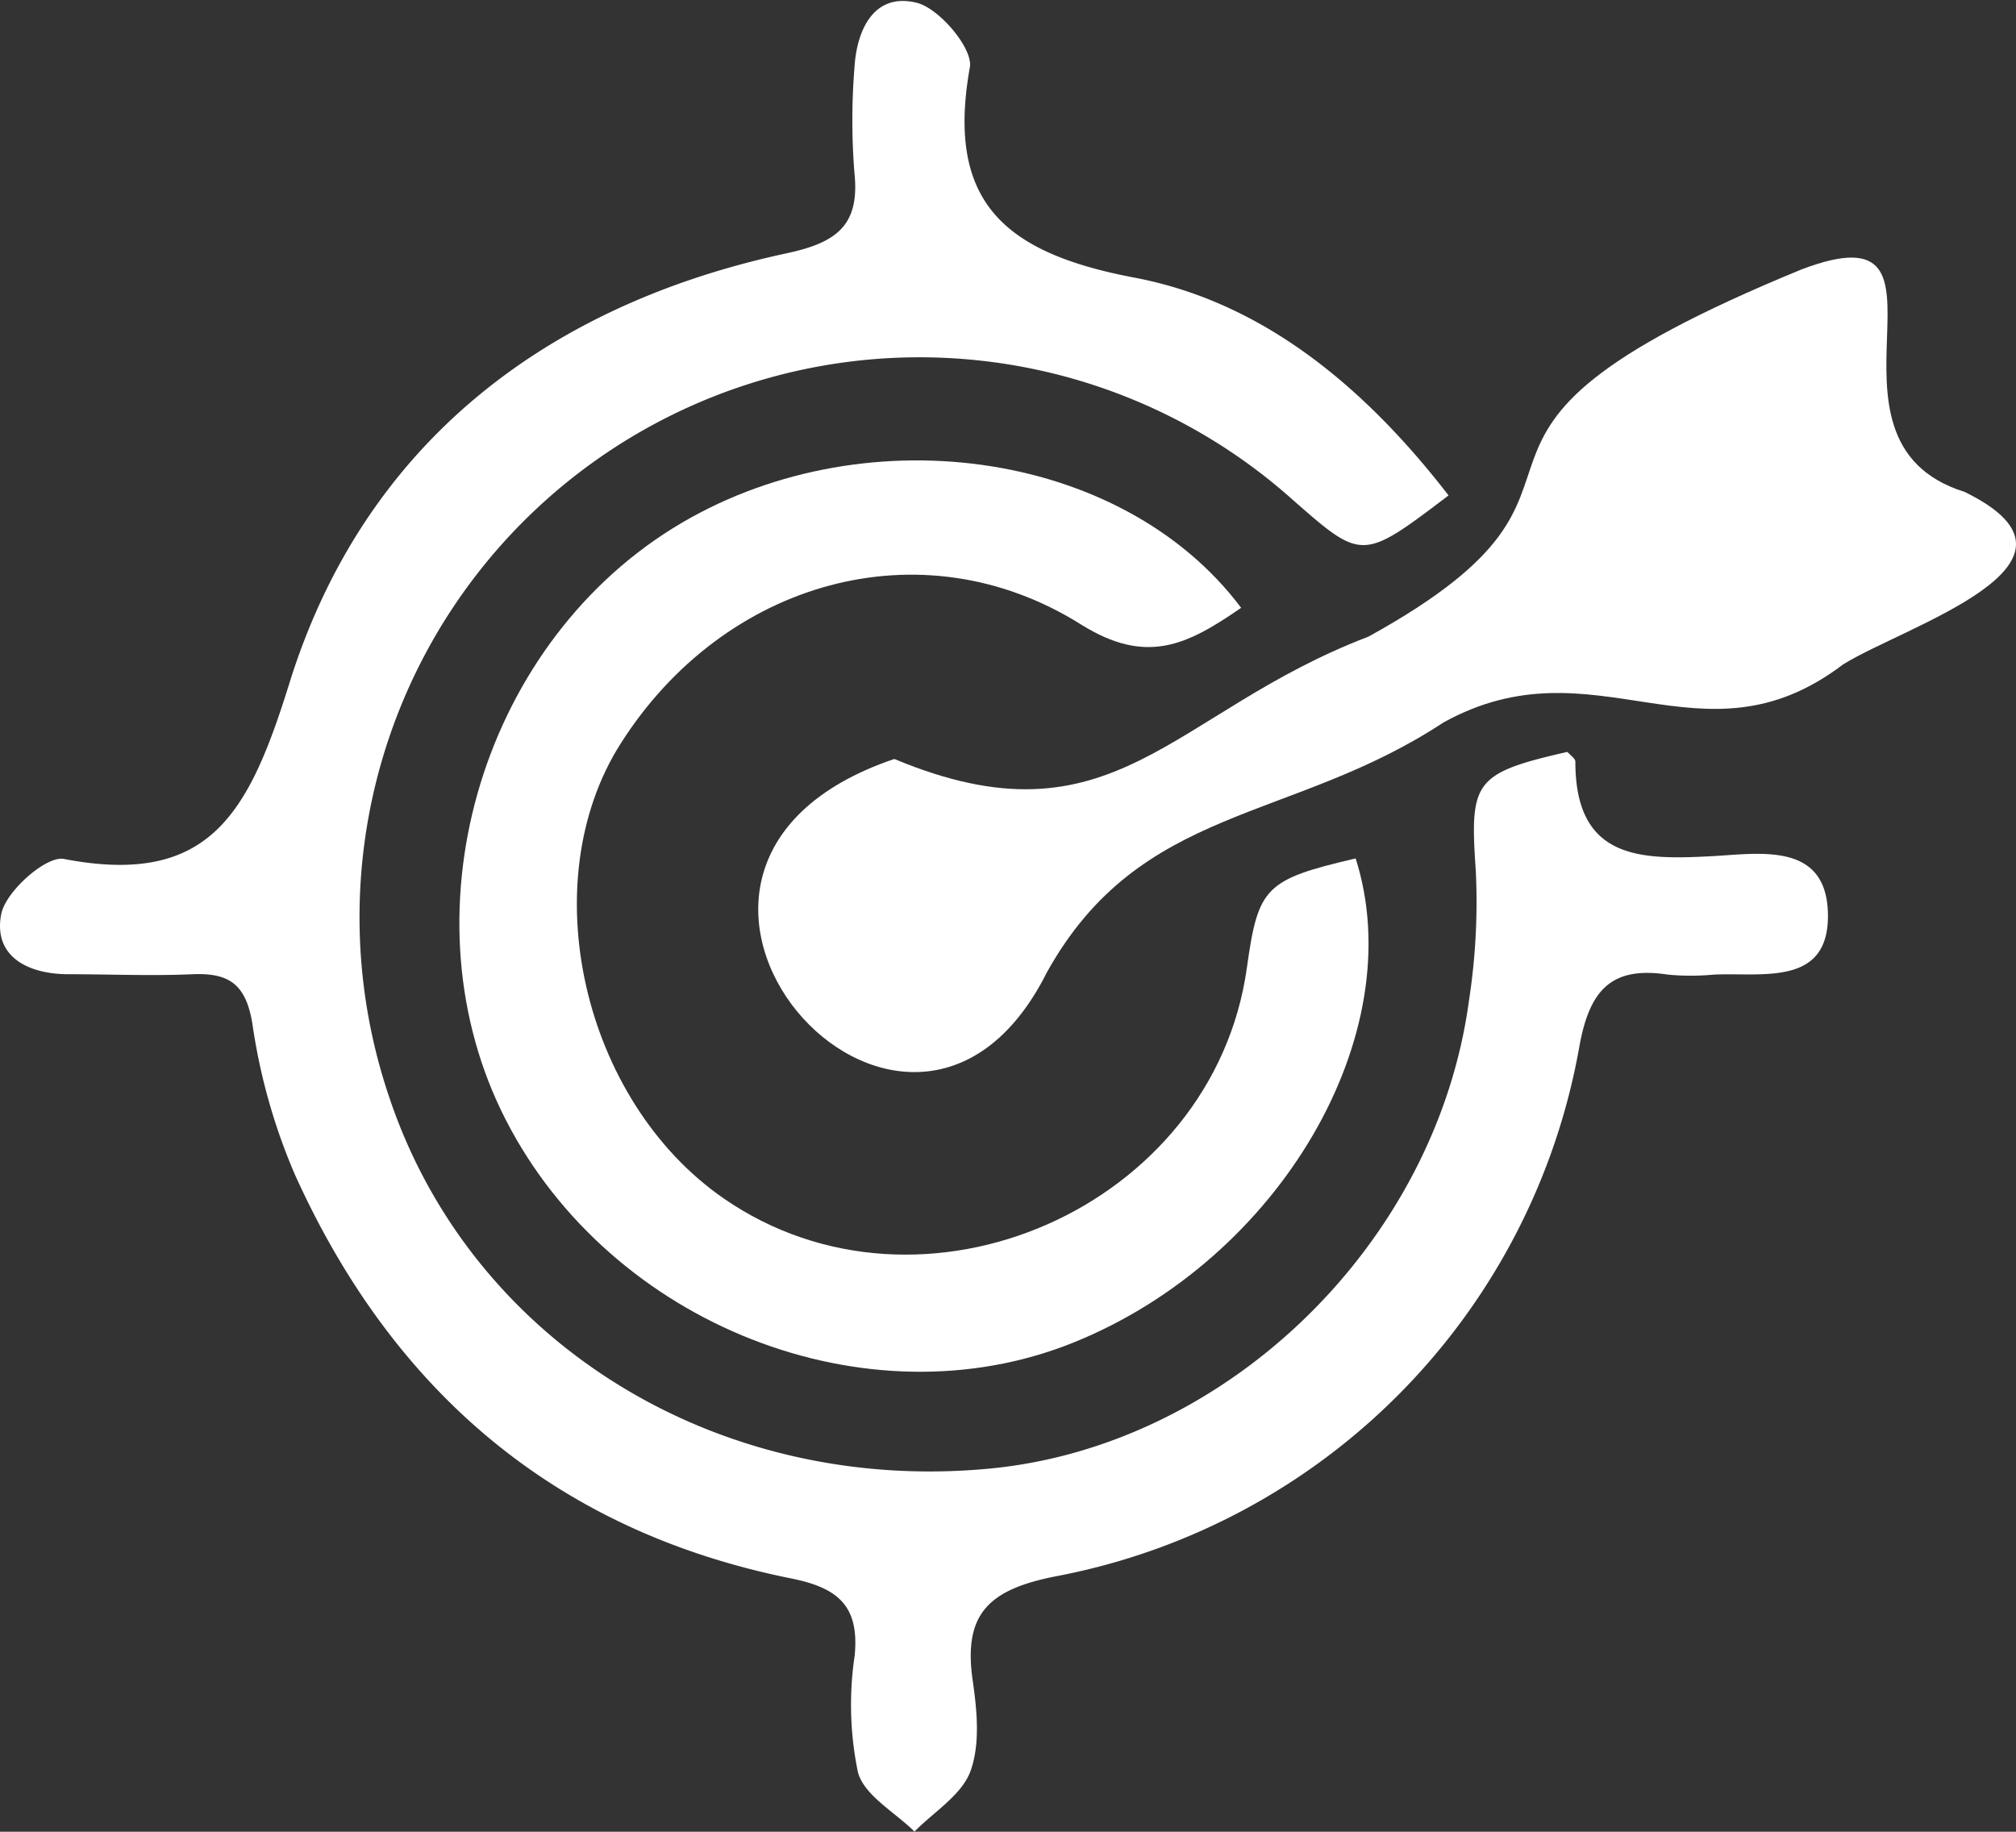
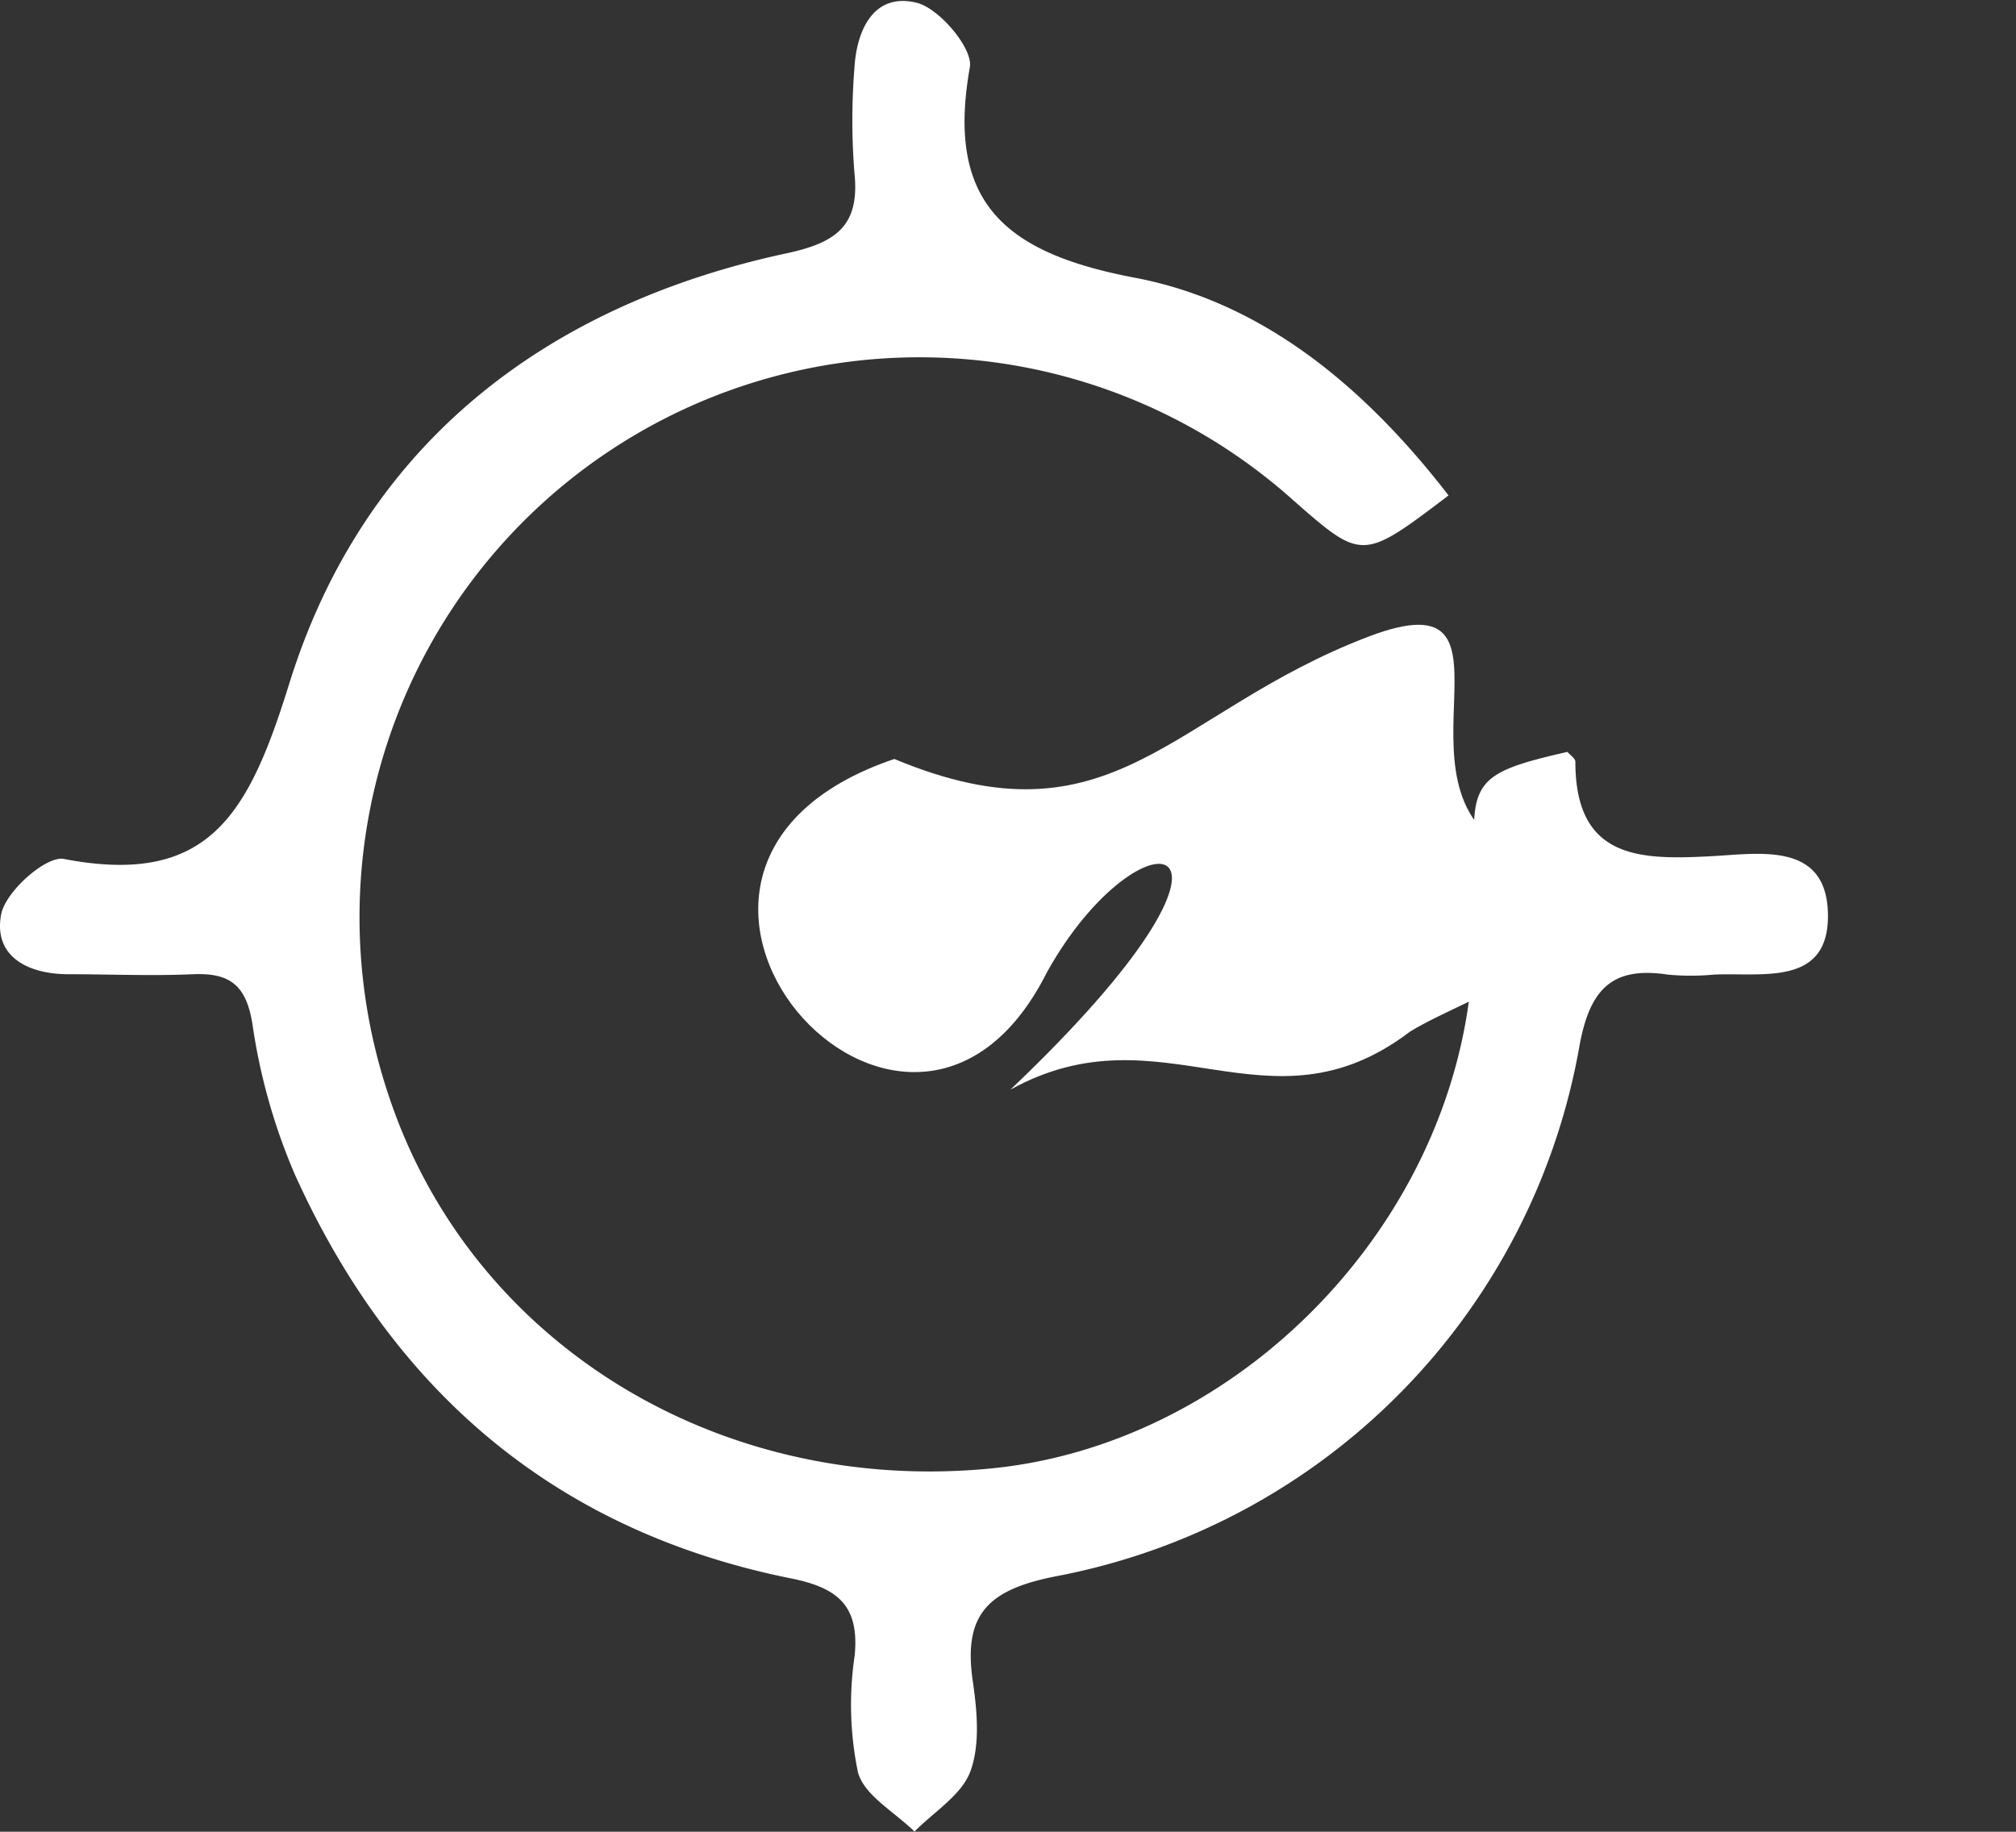
<svg xmlns="http://www.w3.org/2000/svg" viewBox="0 0 154.05 139.98">
  <rect x="0" y="0" width="154.05" height="139.98" fill="#333333" stroke="none" />
  <defs>
    <style>.cls-1{fill:#fff;}</style>
  </defs>
  <g id="Layer_2" data-name="Layer 2">
    <g id="Layer_1-2" data-name="Layer 1">
      <path class="cls-1" d="M110.69,37.86c-6.59,5-6.59,5-11.89.35A42.79,42.79,0,0,0,29.71,83.75c6.25,18.83,25.12,30.5,46,28.47,18.15-1.77,34.05-17.27,36.54-35.76a49.44,49.44,0,0,0,.52-9.94c-.47-6.8-.15-7.43,7-9.06.22.25.61.5.61.75,0,7.43,4.88,7.52,10.41,7.22,3.64-.19,8.8-1.14,8.89,4.43s-5.07,4.44-8.74,4.62a18.49,18.49,0,0,1-3.49,0c-4.36-.67-6,1.22-6.77,5.52a50.08,50.08,0,0,1-39.89,40.44c-5.22,1-7.21,2.86-6.46,8,.33,2.28.58,4.86-.18,6.93-.67,1.81-2.79,3.09-4.27,4.6-1.5-1.49-3.84-2.76-4.32-4.53a25.43,25.43,0,0,1-.25-8.93c.37-3.84-1.33-5.18-4.87-5.89C42.43,117,30,106.29,22.53,89.75a45.47,45.47,0,0,1-3.24-11.49c-.48-3-1.74-3.93-4.56-3.81-3.16.14-6.33,0-9.49,0S-.52,73.06.09,69.87c.33-1.74,3.43-4.49,4.79-4.23C16,67.78,19,62.17,22.07,52.35c5.61-18.19,19.4-29,38.07-33,3.81-.82,5.57-2.14,5.15-6.15a50.75,50.75,0,0,1,0-8c.17-2.95,1.5-5.76,4.71-5,1.73.38,4.37,3.5,4.11,4.94C72.27,15.44,76.73,19.33,86.7,21.22,96.48,23.07,104.28,29.56,110.69,37.86Z" />
-       <path class="cls-1" d="M68.34,58c16.77,7,21.07-3.56,36.23-9.35C126.8,36.39,105,34,137.66,20.59c13.47-5.13-.19,13.05,12.46,17,11.2,5.47-4.62,10.26-9.29,13.19-10.87,8.26-18.89-2-30.53,4.43C98.62,62.91,87.16,61.43,80,74.3,69.32,95.62,43.63,66.36,68.34,58Z" />
-       <path class="cls-1" d="M94.84,46.45c-4.12,2.84-7.22,4.41-12.24,1.27-12.18-7.65-27.3-3.33-35.19,9.13-6.69,10.57-2.91,27.24,7.87,34.72,15.18,10.51,37.45.7,40-17.62.86-6.18,1.4-6.73,8.31-8.35,4.27,13.4-5.79,30.64-21.57,37s-35.34-1.37-43.36-17c-7.94-15.44-2.12-36,12.78-45.25C65.62,31.57,85.68,34.23,94.84,46.45Z" />
+       <path class="cls-1" d="M68.34,58c16.77,7,21.07-3.56,36.23-9.35c13.47-5.13-.19,13.05,12.46,17,11.2,5.47-4.62,10.26-9.29,13.19-10.87,8.26-18.89-2-30.53,4.43C98.62,62.91,87.16,61.43,80,74.3,69.32,95.62,43.63,66.36,68.34,58Z" />
    </g>
  </g>
</svg>